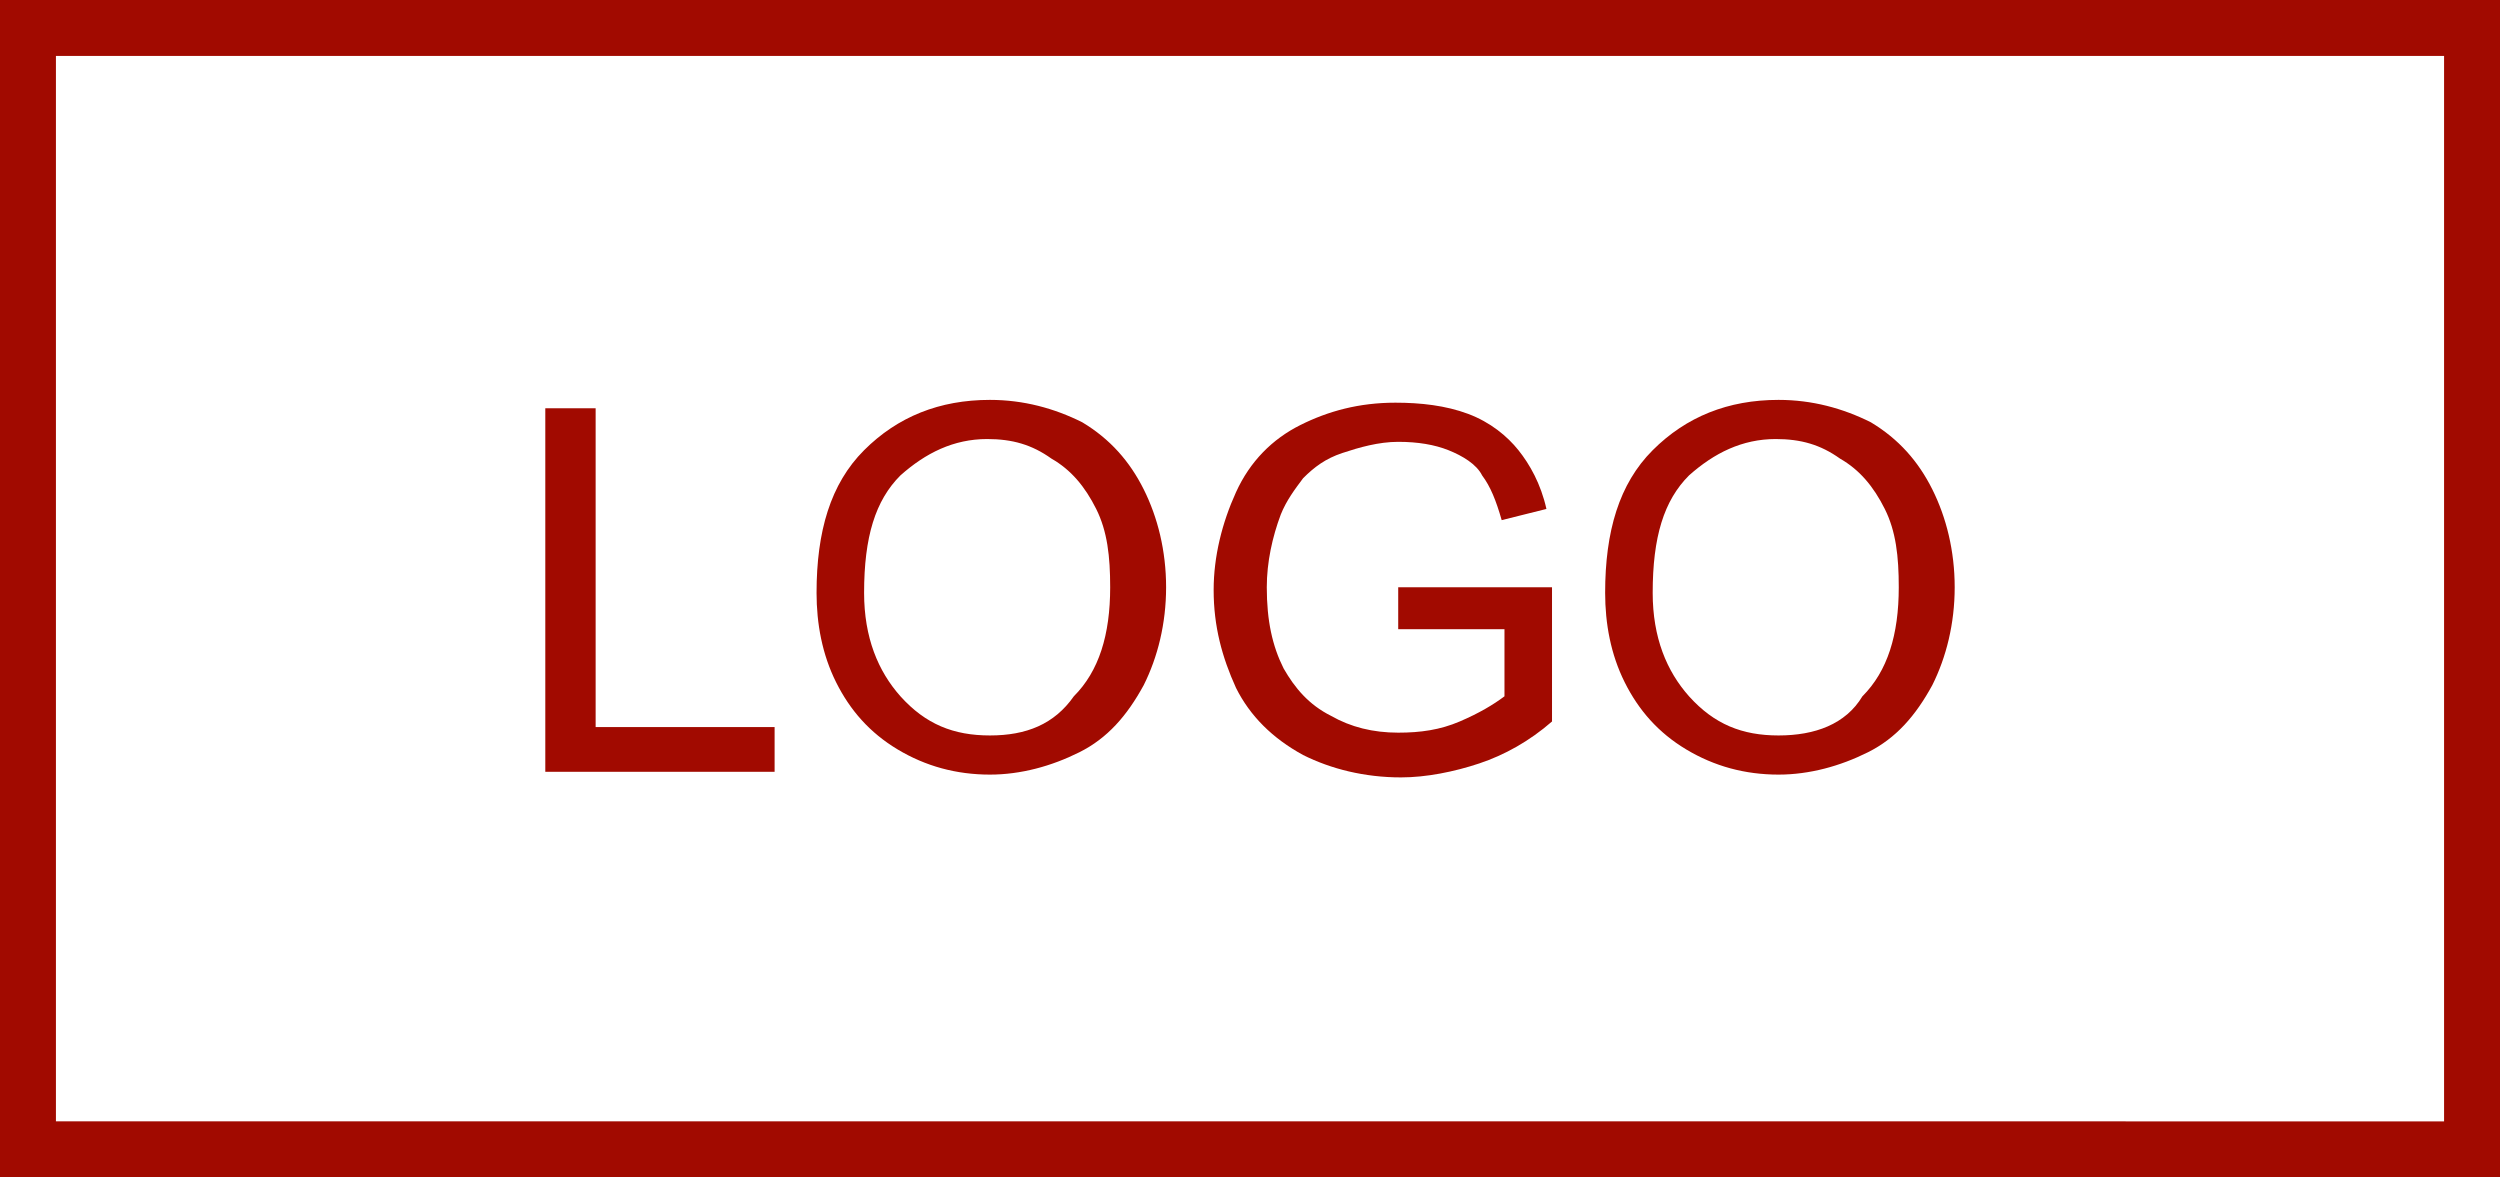
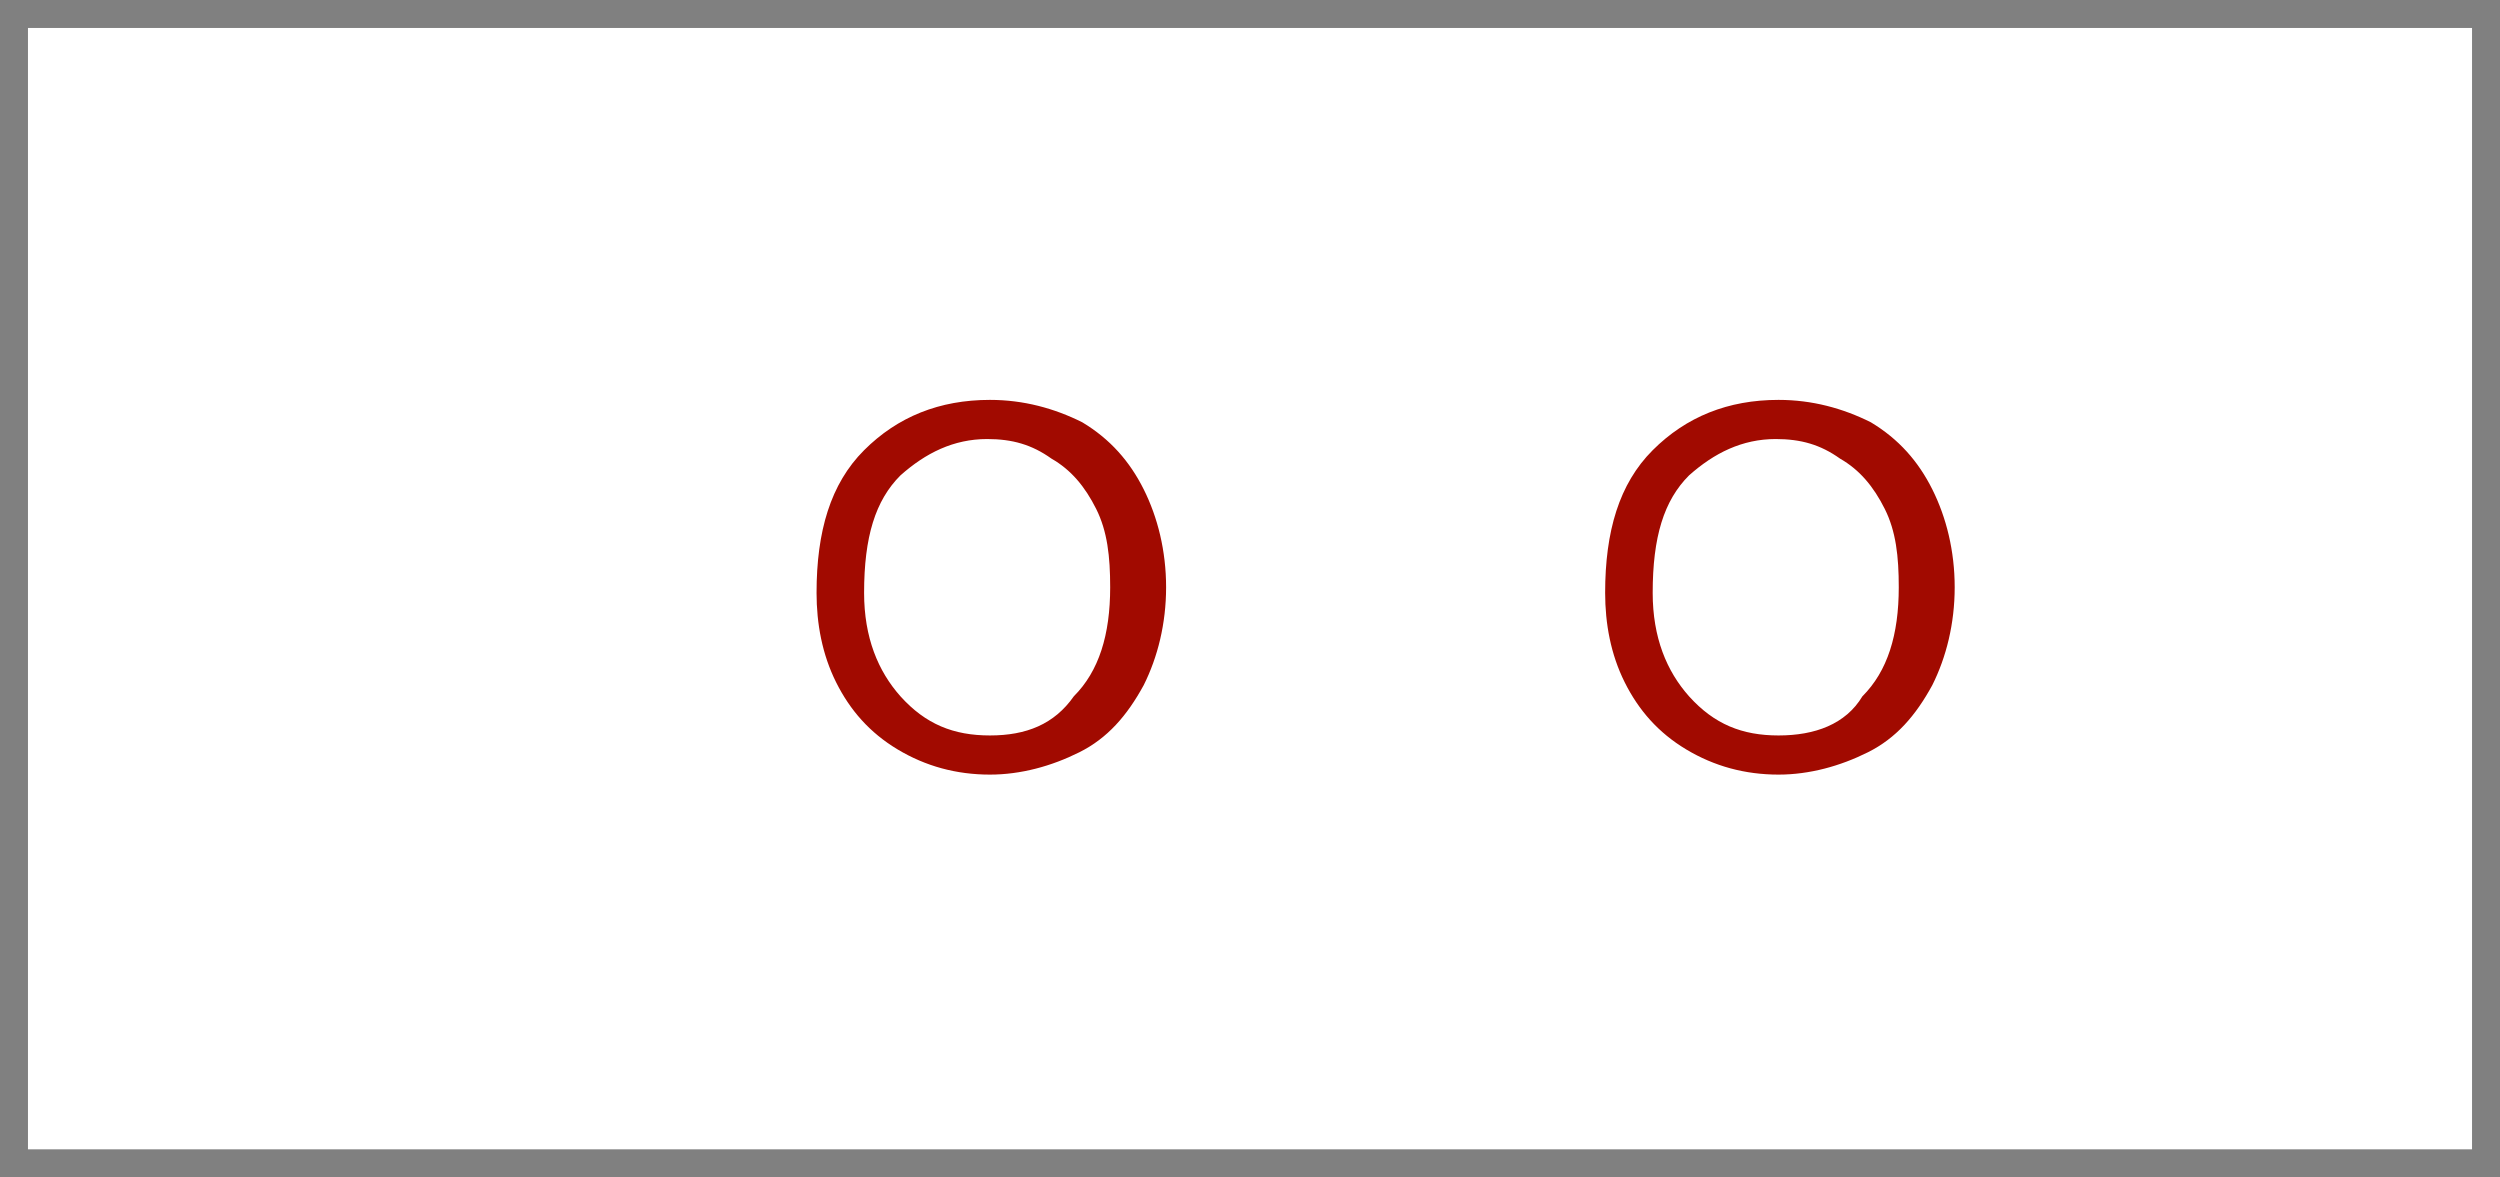
<svg xmlns="http://www.w3.org/2000/svg" baseProfile="tiny" viewBox="0 0 89.4 42.1" overflow="scroll">
  <rect x="0" y="0" width="89.4" height="42.1" fill="#808080" stroke="none" />
  <path fill="#FFF" d="M1 1h87.4v40.1H1z" />
-   <path fill="#a10a00" d="M87.4 2v38.1H2V2h85.4m2-2H0v42.1h89.4V0z" />
  <g>
-     <path fill="#FFF" d="M19.5 27.6v-13h1.7V26h6.4v1.5h-8.1z" />
-     <path fill="#a10a00" d="M21.3 14.6h-1.8v13h8.2V26h-6.4V14.6" />
+     <path fill="#FFF" d="M19.5 27.6v-13h1.7V26h6.4v1.5h-8.1" />
    <path fill="#FFF" d="M29.2 21.2c0-2.2.6-3.8 1.7-5.1 1.2-1.2 2.7-1.8 4.5-1.8 1.2 0 2.3.3 3.2.9s1.7 1.4 2.2 2.4c.5 1 .8 2.2.8 3.5 0 1.3-.3 2.5-.8 3.5s-1.3 1.8-2.3 2.4c-1 .5-2 .8-3.2.8-1.2 0-2.3-.3-3.3-.9-1-.6-1.7-1.4-2.2-2.4-.4-1-.6-2.1-.6-3.3zm1.8.1c0 1.6.4 2.8 1.3 3.7.8.9 1.9 1.4 3.2 1.4 1.3 0 2.4-.5 3.2-1.4.8-.9 1.3-2.2 1.3-3.9 0-1.1-.2-2-.5-2.8-.4-.8-.9-1.4-1.6-1.8s-1.5-.7-2.3-.7c-1.2 0-2.3.4-3.1 1.3-1.1.8-1.5 2.2-1.5 4.2z" />
    <path fill="#a10a00" d="M35.4 14.3c-1.8 0-3.3.6-4.5 1.8-1.2 1.2-1.7 2.9-1.7 5.1 0 1.1.2 2.2.7 3.2.5 1 1.2 1.8 2.2 2.4 1 .6 2.1.9 3.3.9 1.1 0 2.2-.3 3.2-.8s1.7-1.3 2.3-2.4c.5-1 .8-2.2.8-3.5 0-1.3-.3-2.5-.8-3.5s-1.2-1.8-2.2-2.4c-1-.5-2.1-.8-3.3-.8zm0 12c-1.3 0-2.3-.4-3.2-1.4-.8-.9-1.3-2.1-1.3-3.7 0-2 .4-3.3 1.3-4.2.9-.8 1.9-1.3 3.1-1.3.9 0 1.6.2 2.3.7.7.4 1.2 1 1.6 1.8.4.8.5 1.7.5 2.8 0 1.7-.4 3-1.3 3.9-.7 1-1.7 1.4-3 1.4z" />
    <g>
-       <path fill="#FFF" d="M49.9 22.5V21h5.5v4.8c-.8.7-1.7 1.2-2.6 1.5-.9.3-1.8.5-2.8.5-1.3 0-2.4-.3-3.5-.8-1-.5-1.8-1.3-2.4-2.4-.5-1-.8-2.2-.8-3.5 0-1.3.3-2.4.8-3.5s1.3-1.9 2.3-2.4 2.1-.8 3.4-.8c.9 0 1.8.2 2.5.5.8.3 1.4.7 1.8 1.3.4.5.8 1.3 1 2.1l-1.6.4c-.2-.7-.4-1.2-.7-1.6-.3-.4-.7-.7-1.2-.9-.5-.2-1.1-.3-1.8-.3-.8 0-1.5.1-2 .4-.6.2-1 .6-1.4.9s-.6.8-.8 1.3c-.3.8-.5 1.7-.5 2.6 0 1.2.2 2.1.6 2.9.4.8 1 1.4 1.7 1.7.8.4 1.6.6 2.4.6.7 0 1.5-.1 2.2-.4.7-.3 1.2-.6 1.6-.9v-2.4h-3.7z" />
-       <path fill="#a10a00" d="M49.9 14.4c-1.3 0-2.4.3-3.4.8s-1.8 1.3-2.3 2.4c-.5 1.1-.8 2.3-.8 3.5 0 1.3.3 2.4.8 3.5.5 1 1.3 1.8 2.4 2.4 1 .5 2.2.8 3.5.8.9 0 1.9-.2 2.8-.5.9-.3 1.8-.8 2.6-1.5V21H50v1.5h3.8v2.4c-.4.3-.9.6-1.6.9-.7.3-1.4.4-2.2.4-.9 0-1.7-.2-2.4-.6-.8-.4-1.3-1-1.7-1.7-.4-.8-.6-1.7-.6-2.9 0-.9.2-1.8.5-2.6.2-.5.5-.9.8-1.3.4-.4.8-.7 1.4-.9.6-.2 1.3-.4 2-.4s1.3.1 1.8.3c.5.2 1 .5 1.2.9.3.4.5.9.7 1.6l1.6-.4c-.2-.9-.6-1.6-1-2.1s-1-1-1.8-1.3c-.8-.3-1.7-.4-2.6-.4z" />
-     </g>
+       </g>
    <g>
-       <path fill="#FFF" d="M57.4 21.2c0-2.2.6-3.8 1.7-5.1s2.7-1.8 4.5-1.8c1.2 0 2.3.3 3.2.9 1 .6 1.7 1.4 2.2 2.4.5 1 .8 2.2.8 3.5 0 1.3-.3 2.5-.8 3.5s-1.3 1.8-2.3 2.4c-1 .5-2 .8-3.2.8-1.2 0-2.3-.3-3.3-.9-1-.6-1.7-1.4-2.2-2.4-.3-1-.6-2.1-.6-3.3zm1.8.1c0 1.6.4 2.8 1.3 3.7.8.9 1.9 1.4 3.2 1.4 1.3 0 2.4-.5 3.2-1.4.8-.9 1.3-2.2 1.3-3.9 0-1.1-.2-2-.5-2.8-.4-.8-.9-1.4-1.6-1.8-.7-.4-1.5-.7-2.3-.7-1.2 0-2.3.4-3.1 1.3-1.1.8-1.5 2.2-1.5 4.2z" />
      <path fill="#a10a00" d="M63.6 14.3c-1.8 0-3.3.6-4.5 1.8-1.2 1.2-1.7 2.9-1.7 5.1 0 1.1.2 2.2.7 3.2.5 1 1.2 1.8 2.2 2.4 1 .6 2.1.9 3.3.9 1.1 0 2.2-.3 3.2-.8s1.7-1.3 2.3-2.4c.5-1 .8-2.2.8-3.5 0-1.3-.3-2.5-.8-3.5s-1.2-1.8-2.2-2.4c-1-.5-2.1-.8-3.3-.8zm0 12c-1.3 0-2.3-.4-3.2-1.4-.8-.9-1.3-2.1-1.3-3.7 0-2 .4-3.3 1.3-4.2.9-.8 1.9-1.3 3.1-1.3.9 0 1.6.2 2.3.7.7.4 1.2 1 1.6 1.8.4.8.5 1.7.5 2.8 0 1.7-.4 3-1.3 3.9-.6 1-1.7 1.4-3 1.4z" />
    </g>
  </g>
</svg>